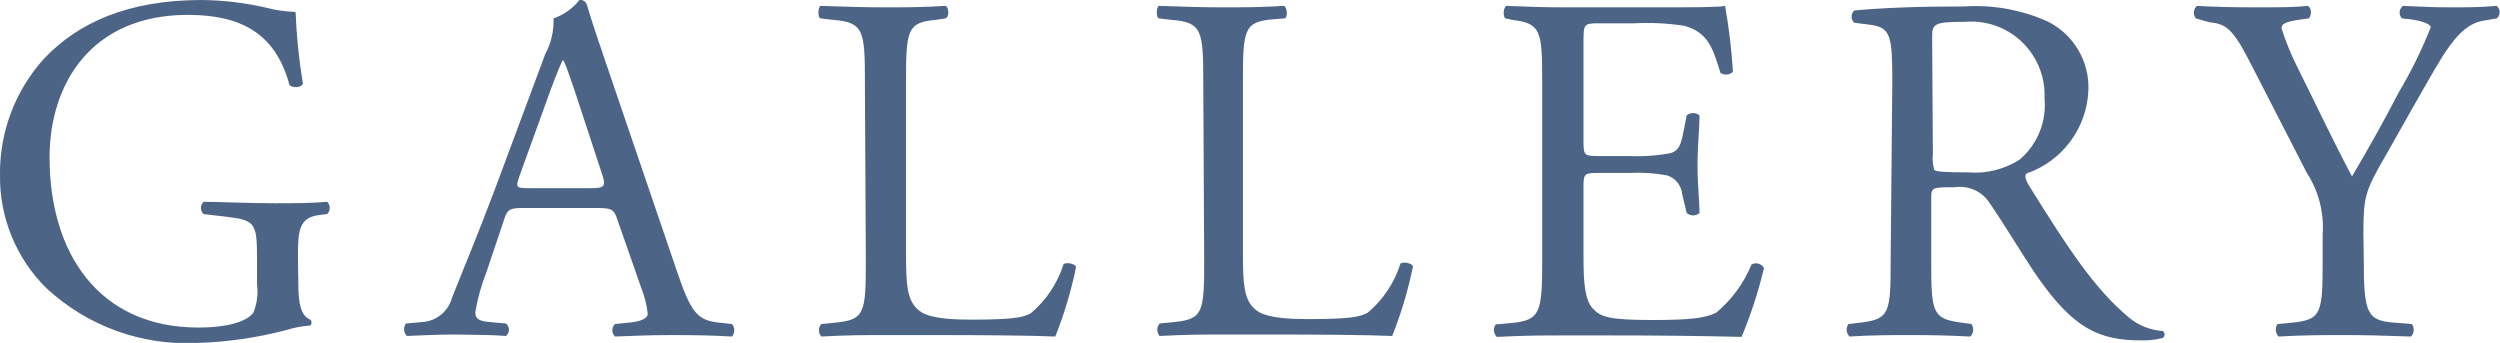
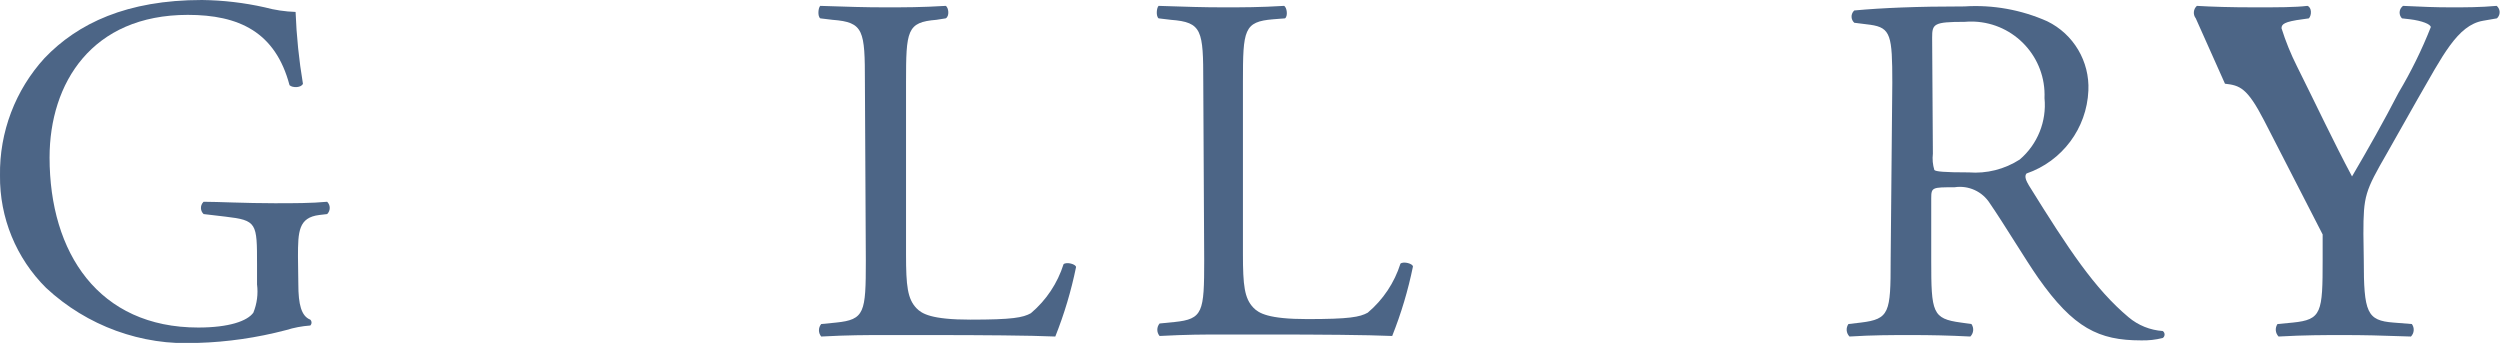
<svg xmlns="http://www.w3.org/2000/svg" version="1.1" id="レイヤー_1" x="0px" y="0px" width="136.17px" height="18.68px" viewBox="0 0 136.17 18.68" enable-background="new 0 0 136.17 18.68" xml:space="preserve">
  <g id="レイヤー_2_1_">
    <g id="ヘッダー">
      <g opacity="0.7">
        <path fill="#002353" d="M16.25,15.49c0,1.08,0.16,1.73,0.65,1.92c0.088,0.083,0.092,0.223,0.009,0.311     c-0.003,0.003-0.006,0.006-0.009,0.009c-0.448,0.032-0.891,0.116-1.32,0.25c-1.578,0.415-3.199,0.65-4.83,0.7     c-3.04,0.157-6.013-0.926-8.24-3C0.88,14.063-0.025,11.855,0,9.56c-0.036-2.365,0.833-4.655,2.43-6.4C4.24,1.27,6.91,0,11,0     c1.151,0.014,2.297,0.148,3.42,0.4c0.548,0.148,1.112,0.232,1.68,0.25c0.05,1.311,0.183,2.617,0.4,3.91     c-0.08,0.22-0.56,0.24-0.73,0.08C15,1.73,13,0.81,10.23,0.81C5,0.81,2.7,4.53,2.7,8.58c0,5.19,2.67,9.26,8.1,9.26     c1.67,0,2.67-0.35,3-0.81c0.198-0.488,0.267-1.018,0.2-1.54v-1.08c0-2.26,0-2.41-1.72-2.61l-1.19-0.14     c-0.185-0.174-0.194-0.465-0.02-0.65c0.006-0.007,0.013-0.013,0.02-0.02c0.79,0,2.27,0.08,3.87,0.08c1.05,0,2,0,2.86-0.08     c0.185,0.182,0.187,0.48,0.005,0.665c-0.002,0.002-0.004,0.004-0.005,0.005l-0.43,0.05c-1.13,0.14-1.16,0.9-1.16,2.27     L16.25,15.49z" />
-         <path fill="#002353" d="M33.64,12c-0.19-0.59-0.3-0.67-1.11-0.67h-4.08c-0.67,0-0.83,0.08-1,0.65l-0.95,2.83     c-0.28,0.706-0.485,1.44-0.61,2.19c0,0.33,0.14,0.49,0.78,0.54l0.89,0.08c0.188,0.154,0.215,0.432,0.061,0.619     c-0.018,0.022-0.039,0.043-0.061,0.061c-0.7-0.06-1.54-0.06-2.81-0.08c-0.89,0-1.86,0.05-2.59,0.08     c-0.18-0.184-0.201-0.471-0.05-0.68L23,17.54c0.767-0.046,1.42-0.578,1.62-1.32c0.48-1.24,1.24-3,2.37-6l2.71-7.28     c0.32-0.595,0.475-1.265,0.45-1.94c0.556-0.191,1.045-0.538,1.41-1c0.173-0.025,0.34,0.075,0.4,0.24     c0.35,1.19,0.79,2.43,1.19,3.62l3.7,10.85c0.78,2.32,1.13,2.73,2.29,2.86l0.73,0.08c0.165,0.197,0.165,0.483,0,0.68     c-1.1-0.06-2-0.08-3.26-0.08s-2.32,0.05-3.11,0.08c-0.188-0.171-0.201-0.462-0.03-0.65c0.01-0.011,0.02-0.021,0.03-0.03     l0.78-0.08c0.57-0.05,1-0.21,1-0.48c-0.054-0.491-0.175-0.972-0.36-1.43L33.64,12z M28.29,9.6c-0.21,0.62-0.19,0.65,0.57,0.65     h3.32c0.78,0,0.84-0.11,0.59-0.84L31.32,5c-0.22-0.64-0.46-1.37-0.62-1.7h-0.06c-0.08,0.14-0.35,0.79-0.65,1.6L28.29,9.6z" />
        <path fill="#002353" d="M47.11,4.48c0-2.83-0.06-3.27-1.76-3.4L44.68,1c-0.16-0.11-0.11-0.6,0-0.68     c1.51,0.05,2.43,0.08,3.51,0.08s2,0,3.32-0.08c0.16,0.08,0.22,0.57,0,0.68L51,1.08c-1.6,0.13-1.65,0.57-1.65,3.4v9.39     c0,1.7,0.08,2.41,0.57,2.92c0.29,0.3,0.81,0.62,2.94,0.62c2.29,0,2.86-0.11,3.29-0.35c0.834-0.704,1.451-1.63,1.78-2.67     c0.17-0.14,0.68,0,0.68,0.16c-0.264,1.291-0.642,2.556-1.13,3.78c-1.38-0.06-4-0.08-6.73-0.08h-2.51c-1.13,0-2,0-3.51,0.08     c-0.165-0.197-0.165-0.483,0-0.68l0.81-0.08c1.56-0.16,1.62-0.54,1.62-3.37L47.11,4.48z" />
        <path fill="#002353" d="M65.54,4.48c0-2.83-0.06-3.27-1.76-3.4L63.11,1c-0.16-0.11-0.11-0.6,0-0.68     c1.51,0.05,2.43,0.08,3.51,0.08s2,0,3.32-0.08C70.1,0.4,70.16,0.89,69.99,1l-0.64,0.05c-1.6,0.13-1.65,0.57-1.65,3.4v9.39     c0,1.7,0.08,2.41,0.57,2.92c0.29,0.3,0.81,0.62,2.94,0.62c2.29,0,2.86-0.11,3.29-0.35c0.834-0.704,1.451-1.63,1.78-2.67     c0.17-0.14,0.68,0,0.68,0.16c-0.264,1.291-0.642,2.556-1.13,3.78c-1.38-0.06-3.95-0.08-6.73-0.08h-2.43c-1.13,0-2,0-3.51,0.08     c-0.165-0.197-0.165-0.483,0-0.68l0.81-0.08c1.56-0.16,1.62-0.54,1.62-3.37L65.54,4.48z" />
-         <path fill="#002353" d="M84,4.48c0-2.81-0.06-3.21-1.65-3.4L82,1c-0.16-0.11-0.11-0.6,0.05-0.68c1.16,0.05,2.08,0.08,3.19,0.08     h5.07c1.73,0,3.32,0,3.65-0.08c0.213,1.187,0.356,2.386,0.43,3.59c-0.184,0.179-0.468,0.204-0.68,0.06     c-0.4-1.27-0.64-2.22-2-2.57C90.813,1.265,89.905,1.221,89,1.27h-1.94c-0.81,0-0.81,0.05-0.81,1.08v5.4     c0,0.75,0.08,0.75,0.89,0.75h1.57c0.767,0.036,1.535-0.018,2.29-0.16c0.32-0.11,0.51-0.27,0.65-0.94l0.22-1.11     c0.2-0.176,0.5-0.176,0.7,0c0,0.64-0.11,1.7-0.11,2.72s0.11,2,0.11,2.59c-0.2,0.176-0.5,0.176-0.7,0l-0.25-1.05     c-0.049-0.47-0.377-0.865-0.83-1c-0.686-0.124-1.384-0.167-2.08-0.13h-1.57c-0.81,0-0.89,0-0.89,0.73V14     c0,1.43,0.08,2.35,0.51,2.81s0.89,0.62,3.27,0.62c2.08,0,2.86-0.11,3.45-0.4c0.843-0.704,1.502-1.604,1.92-2.62     c0.233-0.137,0.534-0.059,0.671,0.174c0.003,0.005,0.006,0.011,0.009,0.016c-0.303,1.281-0.711,2.536-1.22,3.75     c-2.43-0.06-4.83-0.08-7.23-0.08H85.2c-1.16,0-2.08,0-3.67,0.08c-0.187-0.18-0.212-0.47-0.06-0.68l0.89-0.08     C83.9,17.44,84,17,84,14.2V4.48z" />
        <path fill="#002353" d="M103.07,4.51c0-2.57-0.08-3-1.19-3.16L101,1.24c-0.185-0.166-0.2-0.45-0.035-0.635     c0.011-0.012,0.022-0.024,0.035-0.035c1.52-0.14,3.38-0.22,6-0.22c1.547-0.098,3.094,0.18,4.51,0.81     c1.434,0.7,2.314,2.186,2.24,3.78c-0.09,2.053-1.427,3.842-3.37,4.51c-0.14,0.16,0,0.43,0.13,0.65c2.16,3.48,3.59,5.64,5.43,7.18     c0.524,0.442,1.176,0.704,1.86,0.75c0.105,0.072,0.132,0.215,0.06,0.32c-0.016,0.024-0.037,0.044-0.06,0.06     c-0.389,0.098-0.789,0.142-1.19,0.13c-2.29,0-3.67-0.67-5.59-3.4c-0.7-1-1.81-2.86-2.64-4.07c-0.411-0.645-1.164-0.986-1.92-0.87     c-1.21,0-1.27,0-1.27,0.6v3.4c0,2.83,0.06,3.16,1.62,3.37l0.57,0.08c0.148,0.211,0.123,0.498-0.06,0.68     c-1.21-0.06-2.13-0.08-3.21-0.08s-2.1,0-3.37,0.08c-0.183-0.182-0.208-0.469-0.06-0.68l0.68-0.08c1.56-0.19,1.62-0.54,1.62-3.37     L103.07,4.51z M105.28,8.37c-0.035,0.299-0.008,0.602,0.08,0.89c0.08,0.08,0.49,0.13,1.87,0.13c0.978,0.077,1.955-0.169,2.78-0.7     c0.971-0.828,1.475-2.08,1.35-3.35c0.092-2.207-1.623-4.071-3.83-4.163c-0.177-0.007-0.354-0.003-0.53,0.013     c-1.68,0-1.76,0.11-1.76,0.86L105.28,8.37z" />
-         <path fill="#002353" d="M128.75,14.14c0,2.89,0.17,3.32,1.62,3.43l1,0.08c0.151,0.209,0.13,0.496-0.05,0.68     c-1.68-0.06-2.6-0.08-3.68-0.08s-2.1,0-3.53,0.08c-0.179-0.184-0.204-0.468-0.06-0.68l0.84-0.08c1.57-0.16,1.62-0.54,1.62-3.43     v-1.37c0.085-1.18-0.217-2.357-0.86-3.35l-3.19-6.21c-0.92-1.78-1.32-1.91-2.13-2L119.6,1c-0.162-0.207-0.136-0.504,0.06-0.68     c0.86,0.05,1.83,0.08,3.13,0.08s2.21,0,2.89-0.08c0.24,0.08,0.24,0.51,0.08,0.68l-0.35,0.05c-1,0.13-1.14,0.27-1.14,0.49     c0.224,0.712,0.505,1.404,0.84,2.07c1,2,2,4.13,3,6c0.84-1.43,1.73-3,2.54-4.57c0.678-1.138,1.264-2.328,1.75-3.56     c0-0.16-0.48-0.35-1.13-0.43L130.83,1c-0.174-0.178-0.17-0.463,0.008-0.636c0.016-0.016,0.034-0.03,0.052-0.044     c1,0.05,1.75,0.08,2.59,0.08s1.59,0,2.51-0.08c0.19,0.16,0.215,0.444,0.055,0.634C136.031,0.97,136.016,0.986,136,1l-0.75,0.13     c-1.41,0.24-2.22,1.94-3.57,4.27L130,8.37c-1.18,2.05-1.27,2.29-1.27,4.37L128.75,14.14z" />
+         <path fill="#002353" d="M128.75,14.14c0,2.89,0.17,3.32,1.62,3.43l1,0.08c0.151,0.209,0.13,0.496-0.05,0.68     c-1.68-0.06-2.6-0.08-3.68-0.08s-2.1,0-3.53,0.08c-0.179-0.184-0.204-0.468-0.06-0.68l0.84-0.08c1.57-0.16,1.62-0.54,1.62-3.43     v-1.37l-3.19-6.21c-0.92-1.78-1.32-1.91-2.13-2L119.6,1c-0.162-0.207-0.136-0.504,0.06-0.68     c0.86,0.05,1.83,0.08,3.13,0.08s2.21,0,2.89-0.08c0.24,0.08,0.24,0.51,0.08,0.68l-0.35,0.05c-1,0.13-1.14,0.27-1.14,0.49     c0.224,0.712,0.505,1.404,0.84,2.07c1,2,2,4.13,3,6c0.84-1.43,1.73-3,2.54-4.57c0.678-1.138,1.264-2.328,1.75-3.56     c0-0.16-0.48-0.35-1.13-0.43L130.83,1c-0.174-0.178-0.17-0.463,0.008-0.636c0.016-0.016,0.034-0.03,0.052-0.044     c1,0.05,1.75,0.08,2.59,0.08s1.59,0,2.51-0.08c0.19,0.16,0.215,0.444,0.055,0.634C136.031,0.97,136.016,0.986,136,1l-0.75,0.13     c-1.41,0.24-2.22,1.94-3.57,4.27L130,8.37c-1.18,2.05-1.27,2.29-1.27,4.37L128.75,14.14z" />
      </g>
    </g>
  </g>
</svg>